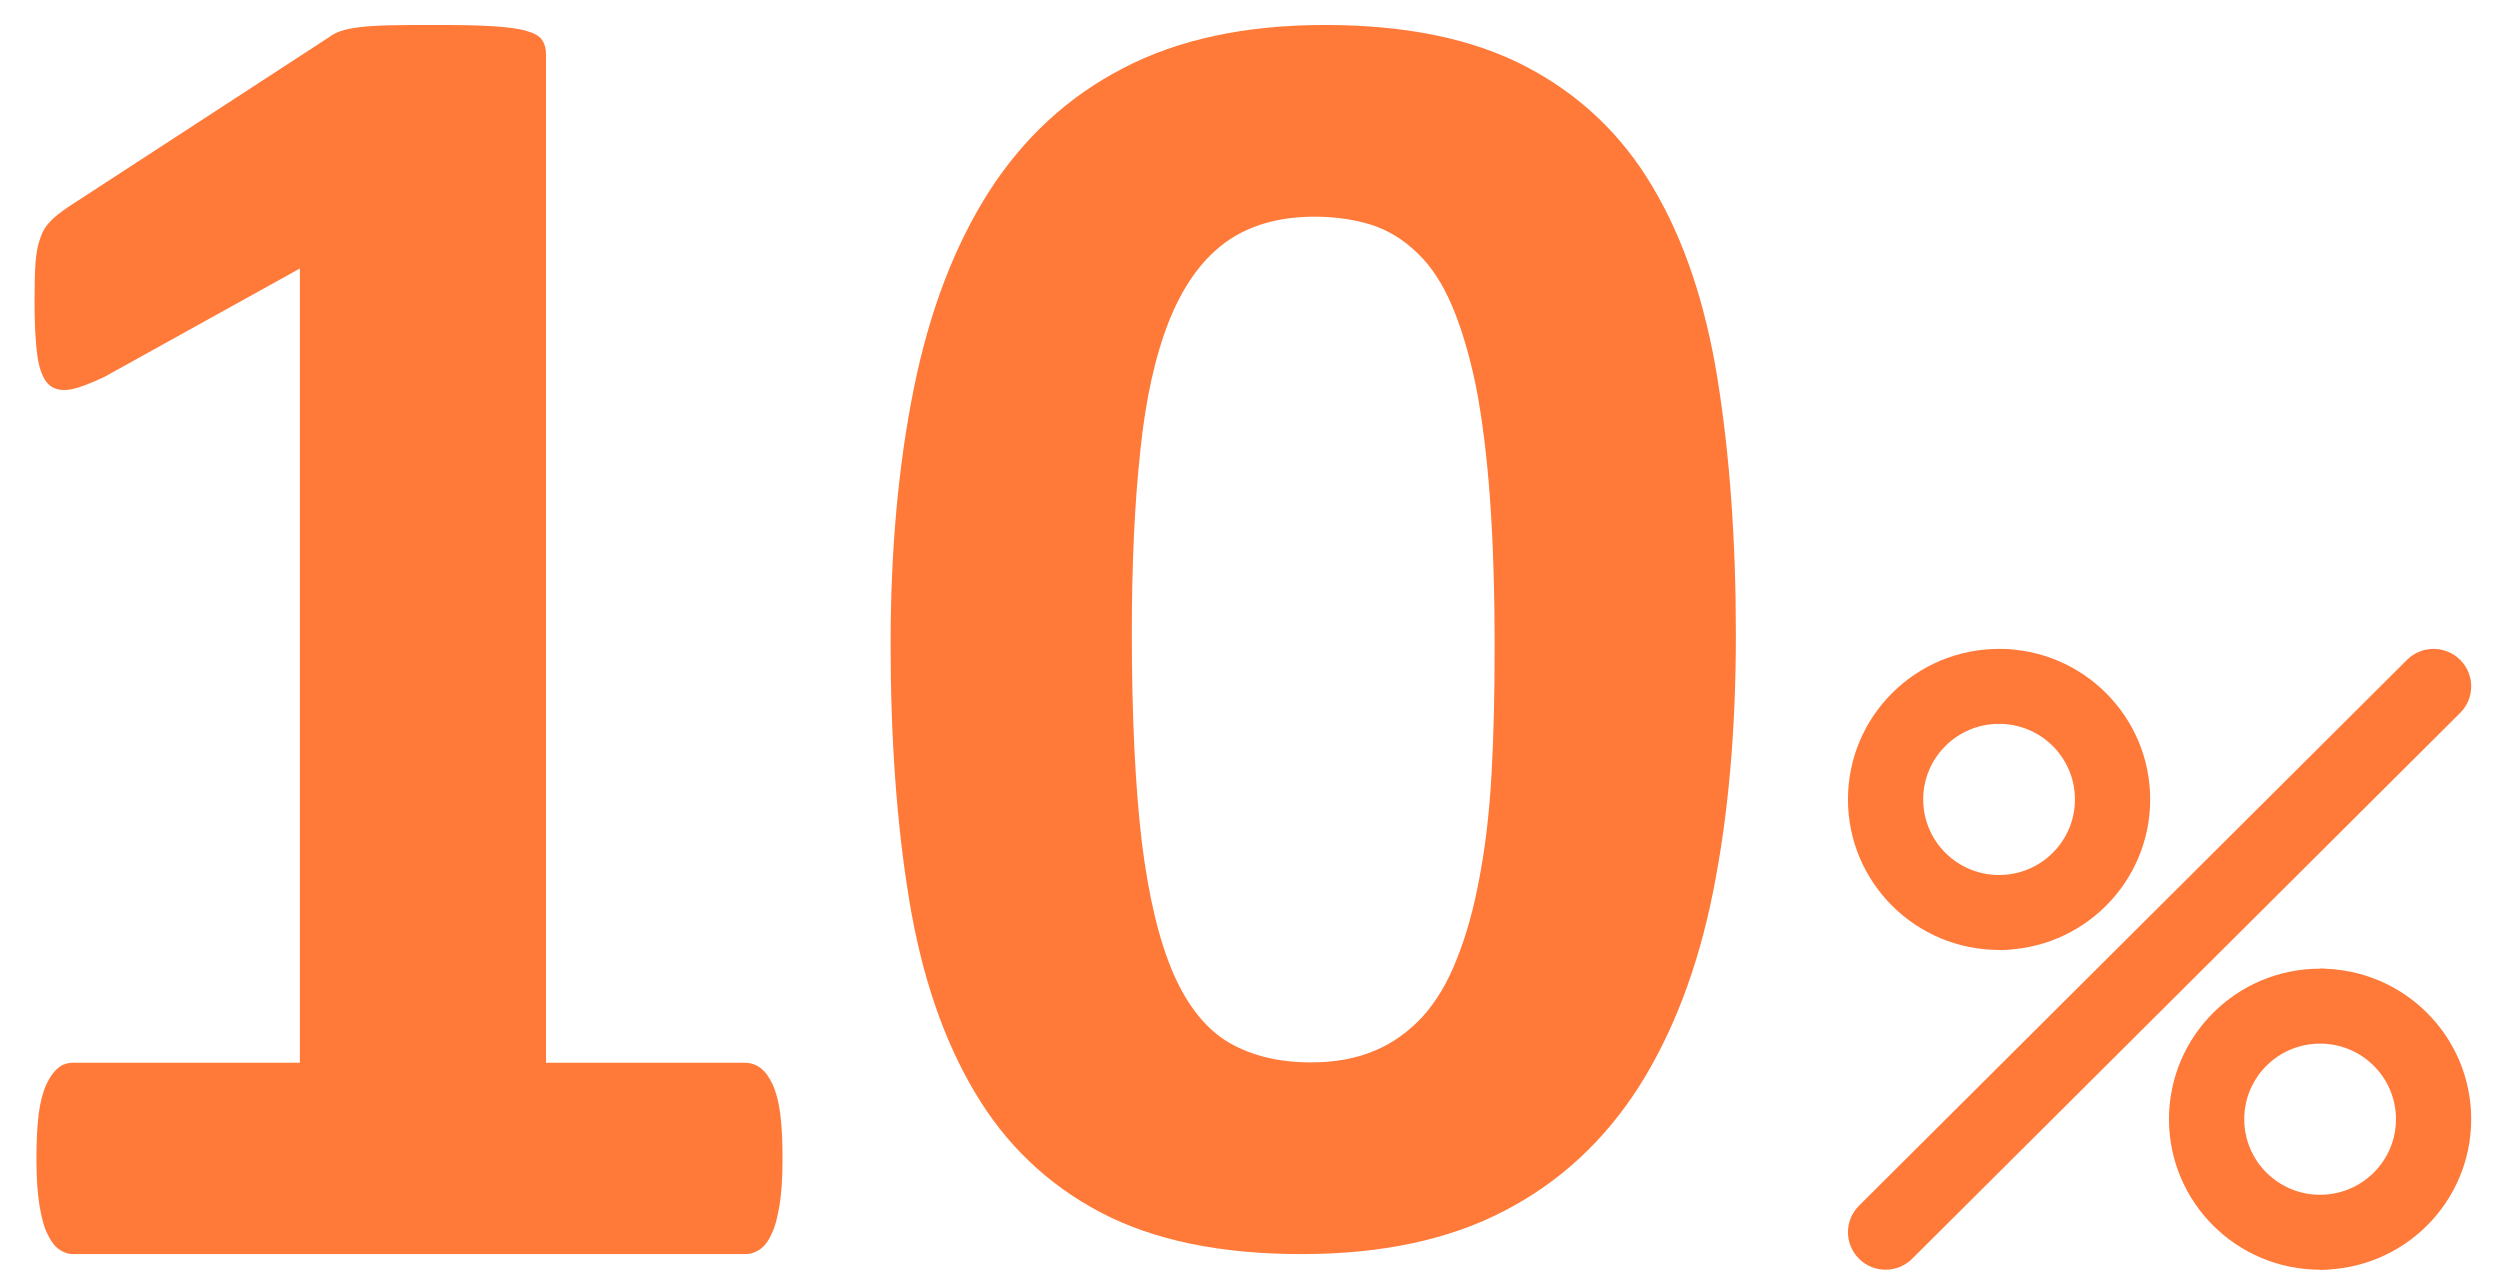
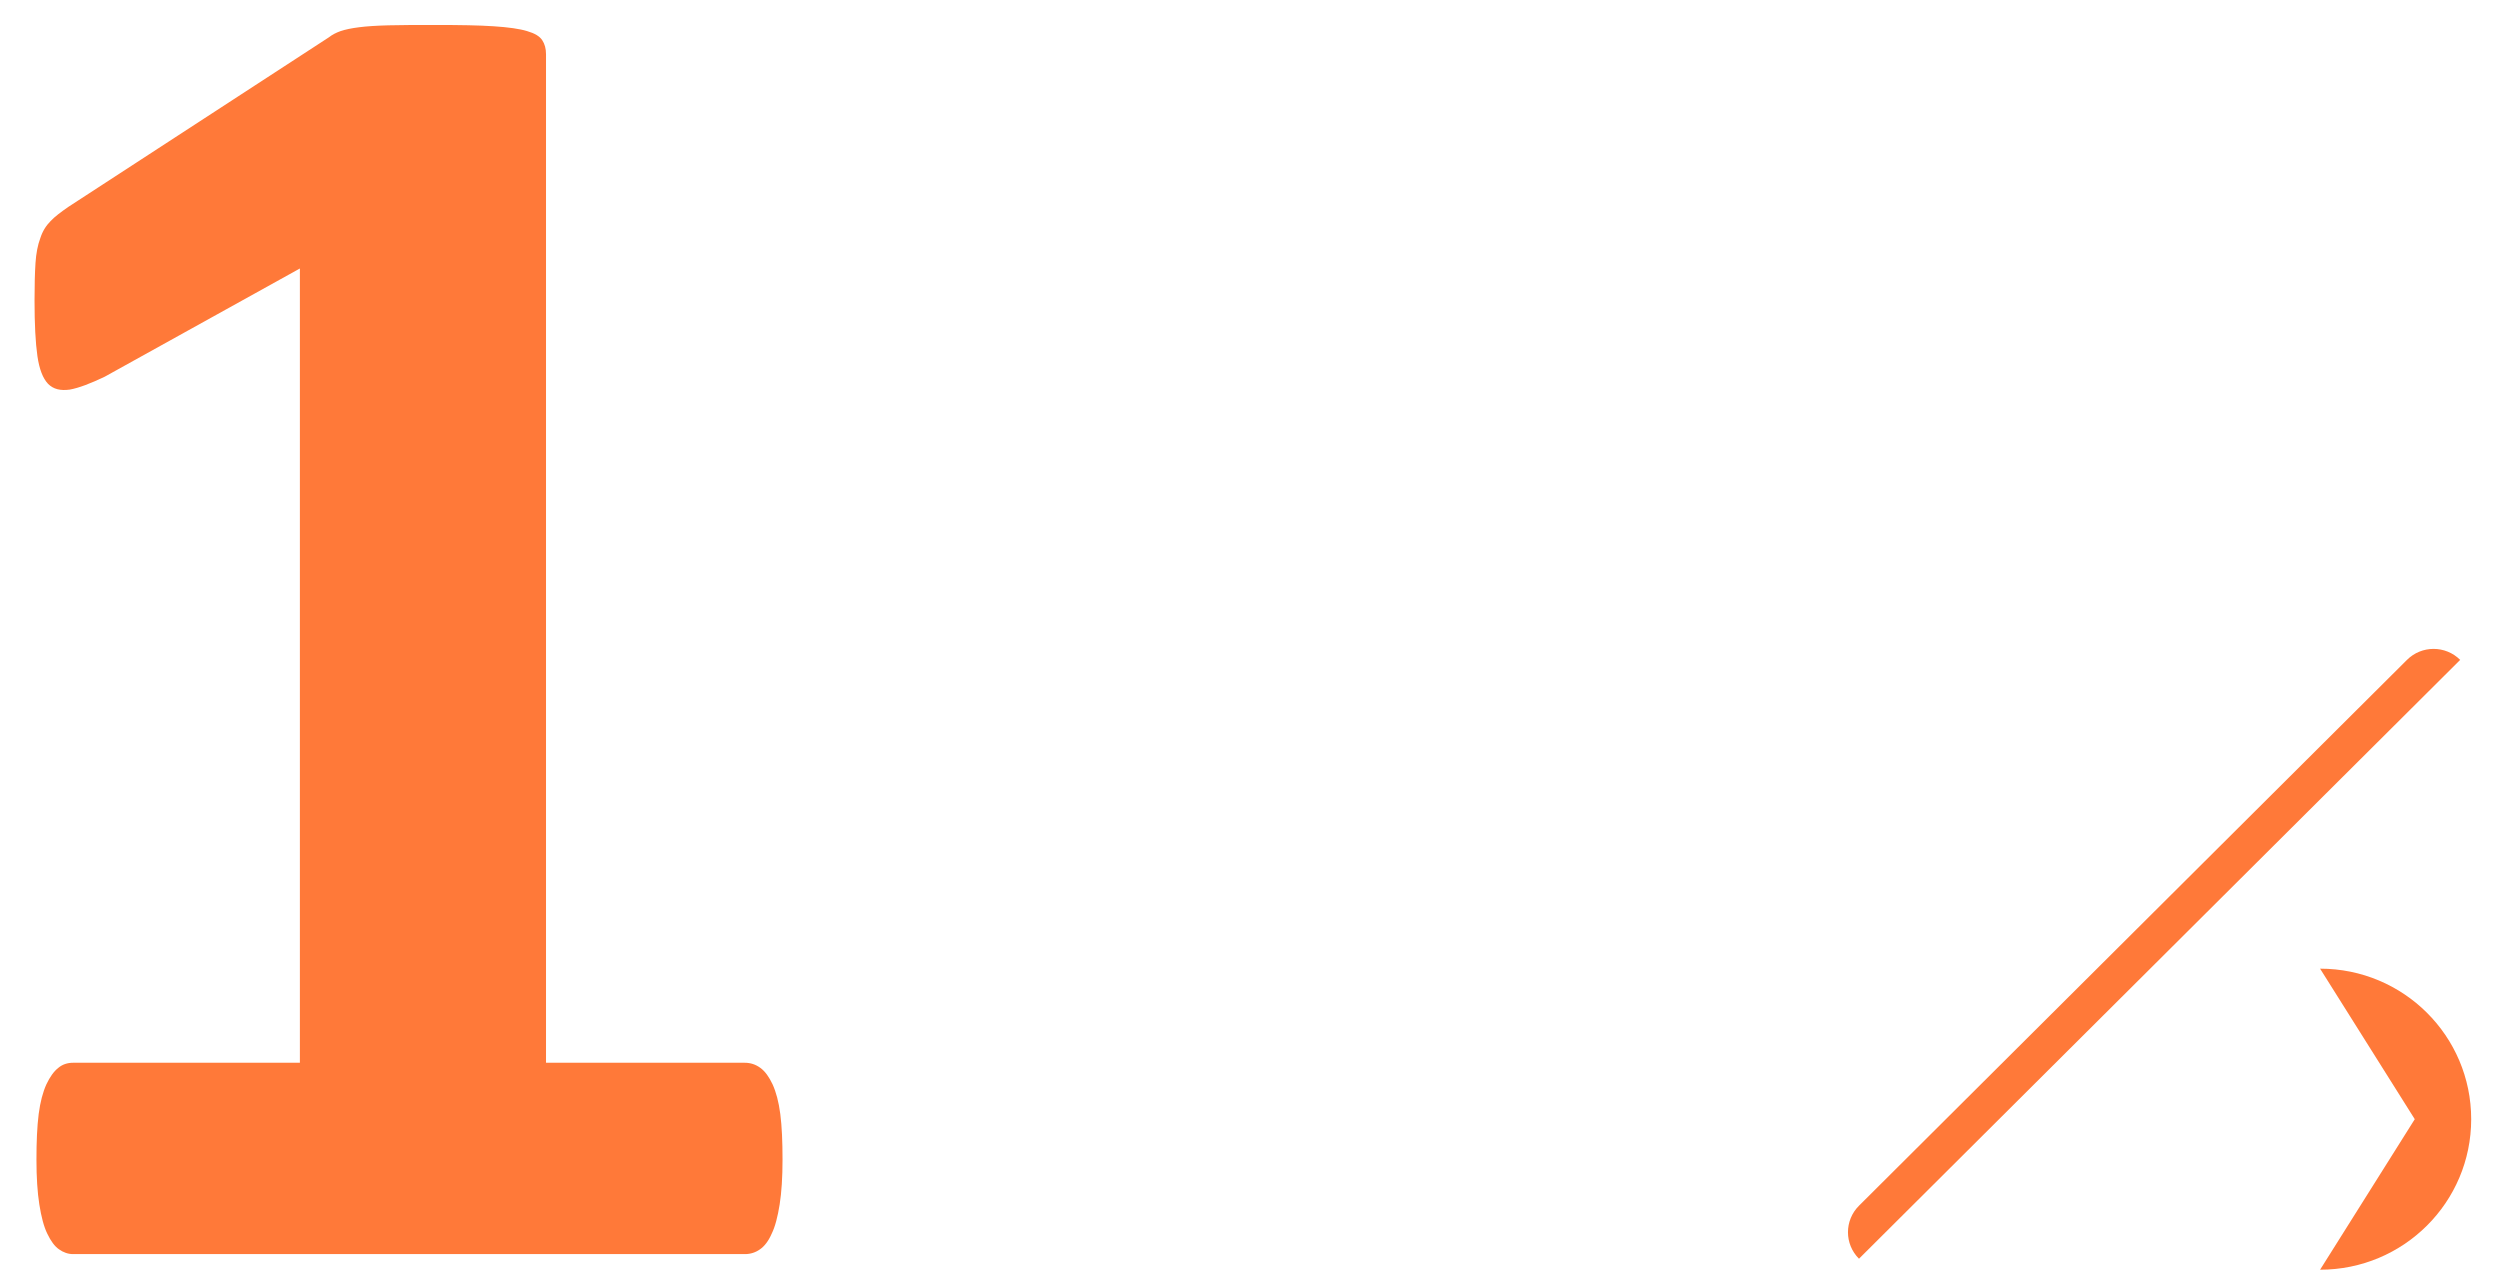
<svg xmlns="http://www.w3.org/2000/svg" width="86" height="44" viewBox="0 0 86 44" fill="none">
  <path fill-rule="evenodd" clip-rule="evenodd" d="M26.919 39.894C26.919 40.504 26.886 41.013 26.82 41.434C26.753 41.855 26.665 42.199 26.544 42.443C26.434 42.697 26.291 42.875 26.147 42.974C25.993 43.085 25.816 43.141 25.629 43.141H2.511C2.346 43.141 2.18 43.085 2.026 42.974C1.883 42.875 1.75 42.697 1.629 42.443C1.508 42.199 1.42 41.855 1.353 41.434C1.287 41.013 1.254 40.504 1.254 39.894C1.254 39.274 1.276 38.753 1.331 38.321C1.386 37.9 1.475 37.568 1.596 37.301C1.717 37.047 1.849 36.858 2.004 36.736C2.147 36.614 2.324 36.559 2.511 36.559H10.316V9.236L3.602 12.959C3.117 13.191 2.709 13.347 2.401 13.402C2.081 13.446 1.838 13.391 1.651 13.202C1.475 13.014 1.353 12.704 1.287 12.25C1.221 11.795 1.188 11.153 1.188 10.333C1.188 9.812 1.199 9.38 1.221 9.047C1.243 8.715 1.298 8.427 1.386 8.194C1.464 7.951 1.585 7.762 1.739 7.607C1.883 7.452 2.092 7.297 2.346 7.12L11.319 1.28C11.43 1.192 11.562 1.125 11.716 1.07C11.882 1.014 12.091 0.97 12.356 0.937C12.609 0.904 12.951 0.882 13.37 0.871C13.789 0.859 14.329 0.859 15.002 0.859C15.817 0.859 16.479 0.87 16.986 0.904C17.493 0.937 17.879 0.992 18.133 1.07C18.397 1.147 18.562 1.247 18.651 1.38C18.739 1.513 18.783 1.668 18.783 1.868V36.559H25.618C25.816 36.559 25.993 36.615 26.158 36.736C26.324 36.858 26.456 37.047 26.577 37.302C26.698 37.568 26.787 37.9 26.842 38.321C26.897 38.753 26.919 39.274 26.919 39.894Z" fill="#FF7939" />
-   <path fill-rule="evenodd" clip-rule="evenodd" d="M59.714 21.838C59.714 25.103 59.457 28.045 58.931 30.674C58.406 33.303 57.548 35.544 56.369 37.398C55.179 39.251 53.645 40.673 51.748 41.654C49.85 42.645 47.523 43.141 44.779 43.141C41.991 43.141 39.686 42.667 37.863 41.708C36.041 40.749 34.593 39.369 33.532 37.57C32.459 35.77 31.709 33.572 31.28 30.976C30.851 28.379 30.637 25.437 30.637 22.162C30.637 18.918 30.905 15.977 31.441 13.337C31.977 10.697 32.835 8.456 34.014 6.602C35.204 4.749 36.737 3.327 38.635 2.346C40.533 1.355 42.849 0.859 45.572 0.859C48.36 0.859 50.665 1.333 52.498 2.292C54.332 3.251 55.79 4.631 56.851 6.43C57.923 8.229 58.663 10.428 59.081 13.024C59.499 15.621 59.714 18.563 59.714 21.838ZM51.415 22.269C51.415 20.33 51.362 18.628 51.255 17.151C51.147 15.664 50.986 14.382 50.772 13.283C50.547 12.195 50.268 11.268 49.947 10.514C49.625 9.76 49.228 9.146 48.756 8.704C48.295 8.251 47.77 7.928 47.18 7.734C46.59 7.551 45.937 7.454 45.218 7.454C43.985 7.454 42.956 7.755 42.141 8.348C41.326 8.952 40.694 9.846 40.211 11.053C39.739 12.249 39.407 13.736 39.225 15.524C39.032 17.313 38.935 19.393 38.935 21.763C38.935 24.662 39.053 27.064 39.278 28.961C39.514 30.868 39.879 32.377 40.372 33.508C40.865 34.629 41.508 35.415 42.28 35.868C43.063 36.32 43.996 36.547 45.1 36.547C45.915 36.547 46.644 36.417 47.277 36.148C47.909 35.889 48.456 35.491 48.938 34.973C49.41 34.445 49.807 33.788 50.118 32.98C50.44 32.183 50.697 31.256 50.89 30.211C51.093 29.155 51.233 27.97 51.308 26.644C51.383 25.33 51.415 23.864 51.415 22.269Z" fill="#FF7939" />
-   <path d="M68.768 22.322L72.025 27.5L68.768 32.678C71.639 32.678 73.966 30.36 73.966 27.5C73.966 24.64 71.639 22.322 68.768 22.322Z" fill="#FF7939" />
-   <path d="M72.672 27.5C72.672 24.64 70.924 22.322 68.768 22.322C65.897 22.322 63.57 24.64 63.57 27.5C63.57 30.36 65.897 32.678 68.768 32.678C70.924 32.678 72.672 30.36 72.672 27.5ZM68.768 30.1C67.327 30.1 66.158 28.936 66.158 27.5C66.158 26.064 67.327 24.9 68.768 24.9C70.209 24.9 71.378 26.064 71.378 27.5C71.378 28.936 70.209 30.1 68.768 30.1Z" fill="#FF7939" />
  <path d="M79.811 33.322L83.068 38.5L79.811 43.678C82.682 43.678 85.009 41.36 85.009 38.5C85.009 35.641 82.682 33.322 79.811 33.322Z" fill="#FF7939" />
-   <path d="M83.715 38.5C83.715 35.641 81.968 33.322 79.811 33.322C76.941 33.322 74.613 35.641 74.613 38.5C74.613 41.36 76.941 43.678 79.811 43.678C81.968 43.678 83.715 41.36 83.715 38.5ZM79.811 41.1C78.37 41.1 77.202 39.936 77.202 38.5C77.202 37.064 78.37 35.901 79.811 35.901C81.253 35.901 82.421 37.064 82.421 38.5C82.421 39.936 81.253 41.1 79.811 41.1Z" fill="#FF7939" />
-   <path d="M84.63 22.7L83.257 23.156L64.406 41.933L63.949 43.3C64.454 43.804 65.273 43.804 65.779 43.3L84.63 24.523C85.136 24.02 85.136 23.203 84.63 22.7Z" fill="#FF7939" />
  <path d="M82.8 22.7L63.949 41.477C63.444 41.981 63.444 42.797 63.949 43.3L84.63 22.7C84.125 22.196 83.305 22.196 82.8 22.7Z" fill="#FF7939" />
</svg>